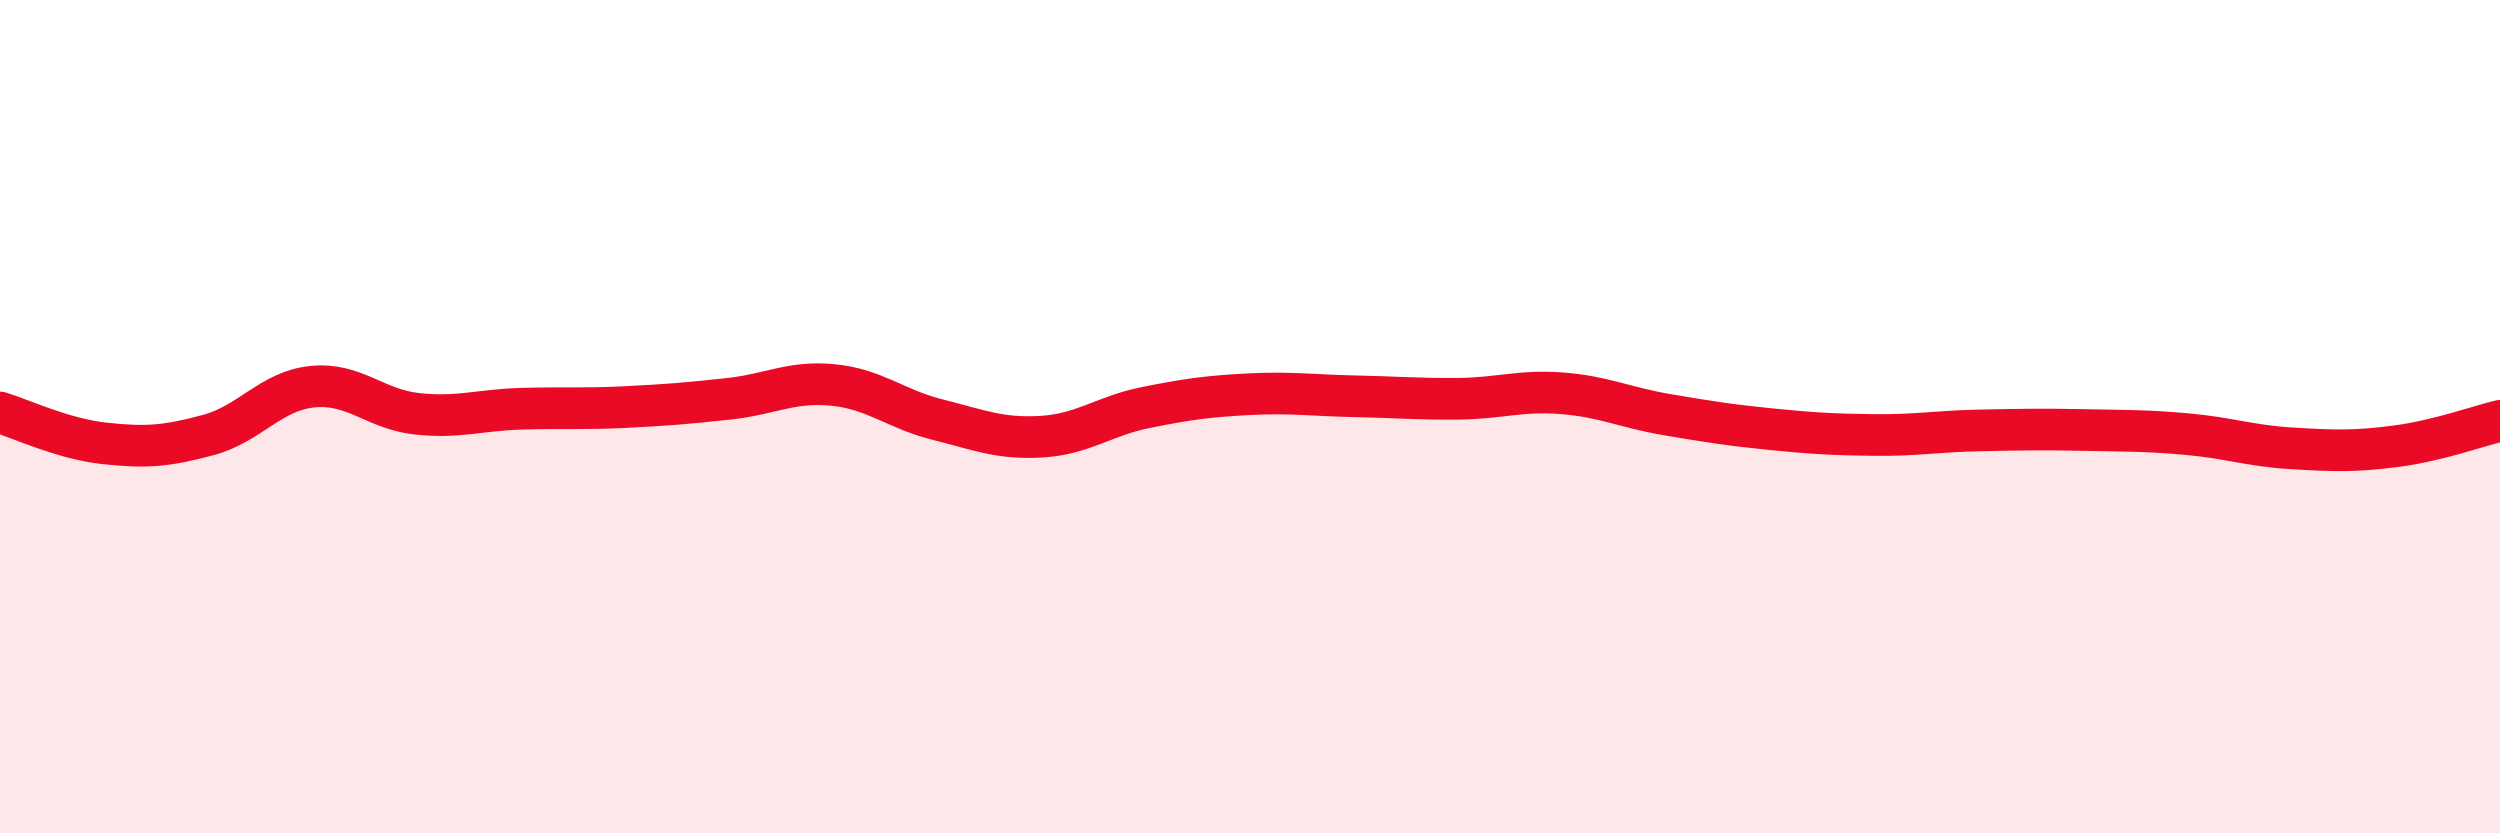
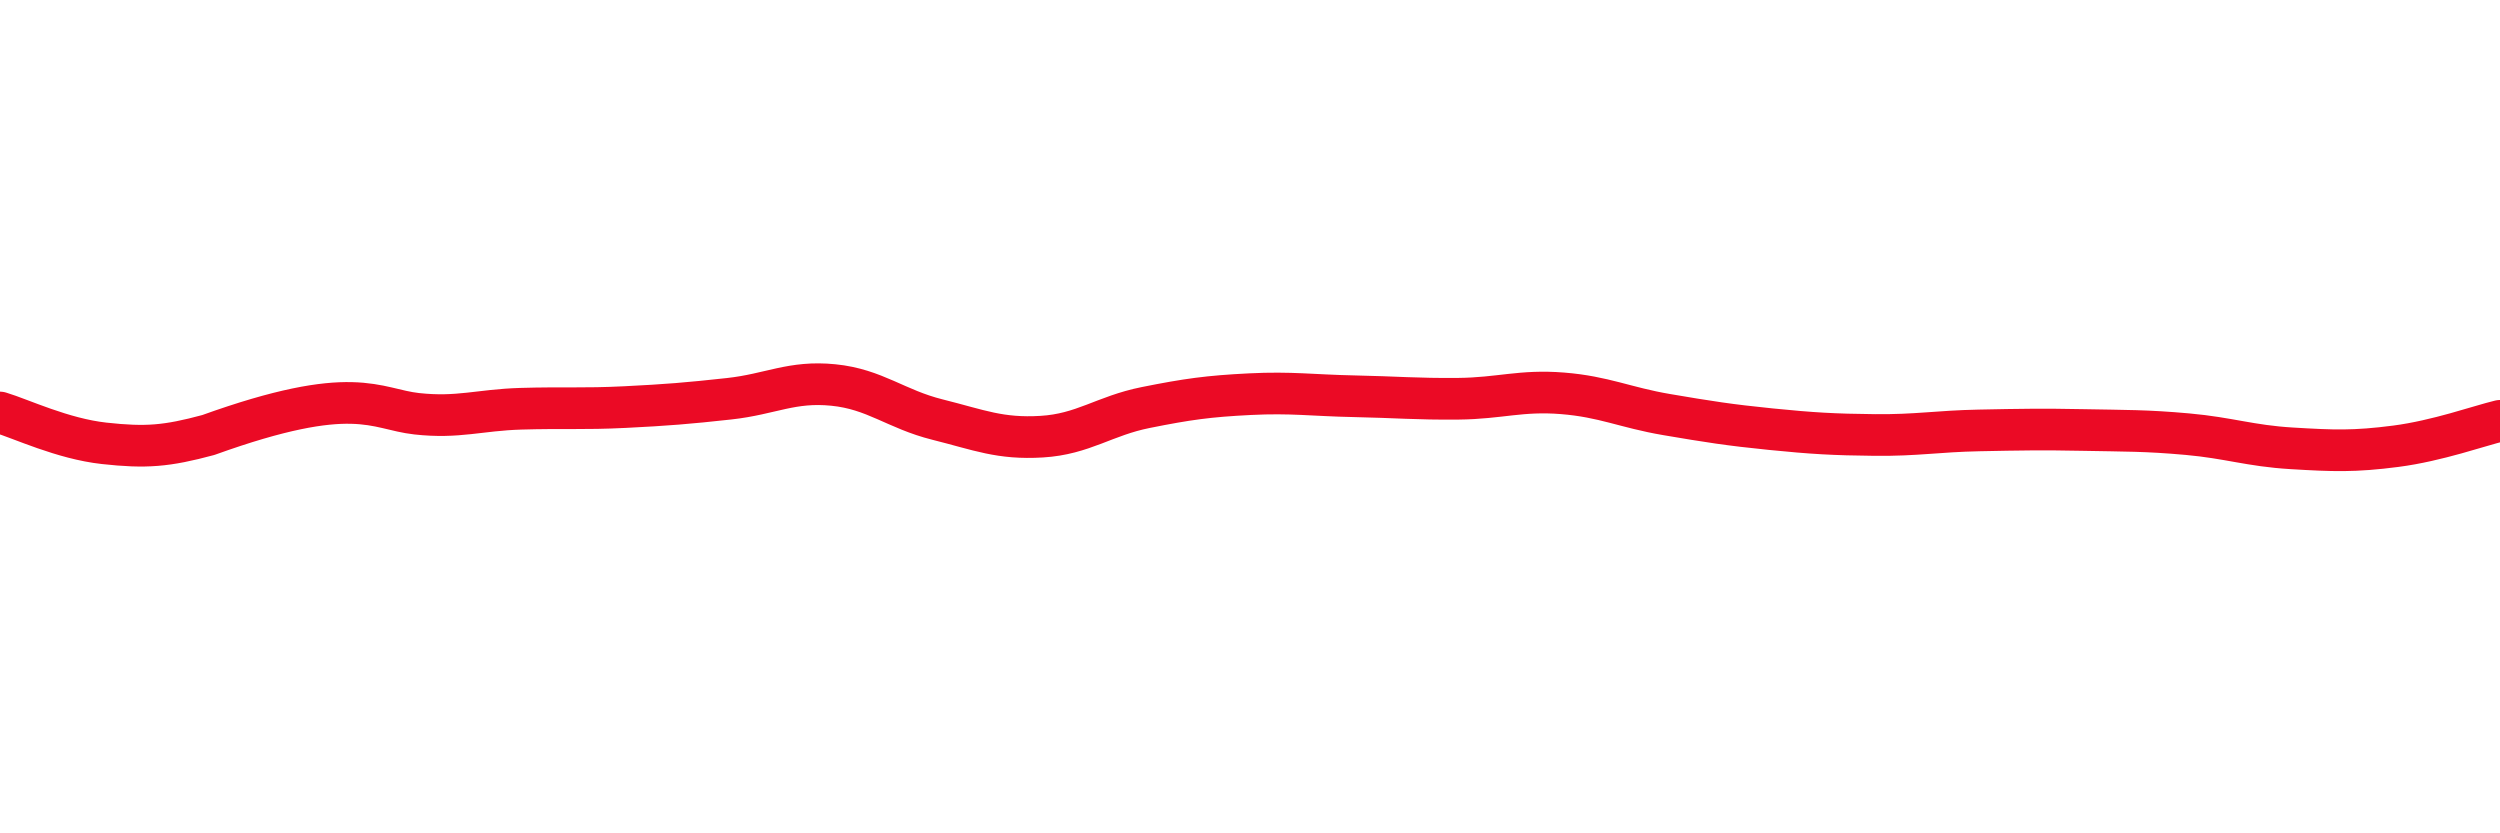
<svg xmlns="http://www.w3.org/2000/svg" width="60" height="20" viewBox="0 0 60 20">
-   <path d="M 0,9.9 C 0.5,10.05 1.5,10.53 2.5,10.64 C 3.5,10.75 4,10.71 5,10.44 C 6,10.17 6.5,9.38 7.5,9.28 C 8.5,9.18 9,9.82 10,9.93 C 11,10.04 11.5,9.84 12.5,9.81 C 13.5,9.78 14,9.82 15,9.77 C 16,9.72 16.5,9.68 17.5,9.57 C 18.5,9.46 19,9.14 20,9.24 C 21,9.34 21.5,9.82 22.5,10.07 C 23.5,10.32 24,10.54 25,10.48 C 26,10.42 26.5,9.98 27.5,9.78 C 28.5,9.58 29,9.51 30,9.46 C 31,9.41 31.5,9.49 32.5,9.51 C 33.5,9.53 34,9.58 35,9.57 C 36,9.56 36.5,9.36 37.5,9.44 C 38.5,9.52 39,9.78 40,9.95 C 41,10.12 41.5,10.2 42.5,10.3 C 43.5,10.4 44,10.43 45,10.44 C 46,10.45 46.5,10.35 47.5,10.33 C 48.5,10.31 49,10.3 50,10.32 C 51,10.34 51.5,10.33 52.5,10.42 C 53.5,10.51 54,10.7 55,10.76 C 56,10.82 56.5,10.84 57.5,10.71 C 58.5,10.58 59.5,10.22 60,10.1L60 20L0 20Z" fill="#EB0A25" opacity="0.1" stroke-linecap="round" stroke-linejoin="round" />
-   <path d="M 0,9.9 C 0.5,10.05 1.5,10.53 2.5,10.64 C 3.5,10.75 4,10.71 5,10.44 C 6,10.17 6.5,9.38 7.5,9.28 C 8.5,9.18 9,9.82 10,9.93 C 11,10.04 11.5,9.84 12.5,9.81 C 13.5,9.78 14,9.82 15,9.77 C 16,9.72 16.5,9.68 17.5,9.57 C 18.5,9.46 19,9.14 20,9.24 C 21,9.34 21.5,9.82 22.5,10.07 C 23.5,10.32 24,10.54 25,10.48 C 26,10.42 26.5,9.98 27.5,9.78 C 28.5,9.58 29,9.51 30,9.46 C 31,9.41 31.5,9.49 32.5,9.51 C 33.5,9.53 34,9.58 35,9.57 C 36,9.56 36.5,9.36 37.5,9.44 C 38.5,9.52 39,9.78 40,9.95 C 41,10.12 41.5,10.2 42.5,10.3 C 43.5,10.4 44,10.43 45,10.44 C 46,10.45 46.5,10.35 47.5,10.33 C 48.5,10.31 49,10.3 50,10.32 C 51,10.34 51.5,10.33 52.5,10.42 C 53.5,10.51 54,10.7 55,10.76 C 56,10.82 56.5,10.84 57.5,10.71 C 58.5,10.58 59.5,10.22 60,10.1" stroke="#EB0A25" stroke-width="1" fill="none" stroke-linecap="round" stroke-linejoin="round" />
+   <path d="M 0,9.9 C 0.5,10.05 1.5,10.53 2.5,10.64 C 3.5,10.75 4,10.71 5,10.44 C 8.5,9.18 9,9.82 10,9.93 C 11,10.04 11.5,9.84 12.5,9.81 C 13.5,9.78 14,9.82 15,9.77 C 16,9.72 16.5,9.68 17.5,9.57 C 18.5,9.46 19,9.14 20,9.24 C 21,9.34 21.5,9.82 22.5,10.07 C 23.5,10.32 24,10.54 25,10.48 C 26,10.42 26.5,9.98 27.5,9.78 C 28.5,9.58 29,9.51 30,9.46 C 31,9.41 31.5,9.49 32.5,9.51 C 33.5,9.53 34,9.58 35,9.57 C 36,9.56 36.5,9.36 37.5,9.44 C 38.5,9.52 39,9.78 40,9.95 C 41,10.12 41.5,10.2 42.5,10.3 C 43.5,10.4 44,10.43 45,10.44 C 46,10.45 46.5,10.35 47.5,10.33 C 48.5,10.31 49,10.3 50,10.32 C 51,10.34 51.5,10.33 52.5,10.42 C 53.5,10.51 54,10.7 55,10.76 C 56,10.82 56.5,10.84 57.5,10.71 C 58.5,10.58 59.5,10.22 60,10.1" stroke="#EB0A25" stroke-width="1" fill="none" stroke-linecap="round" stroke-linejoin="round" />
</svg>